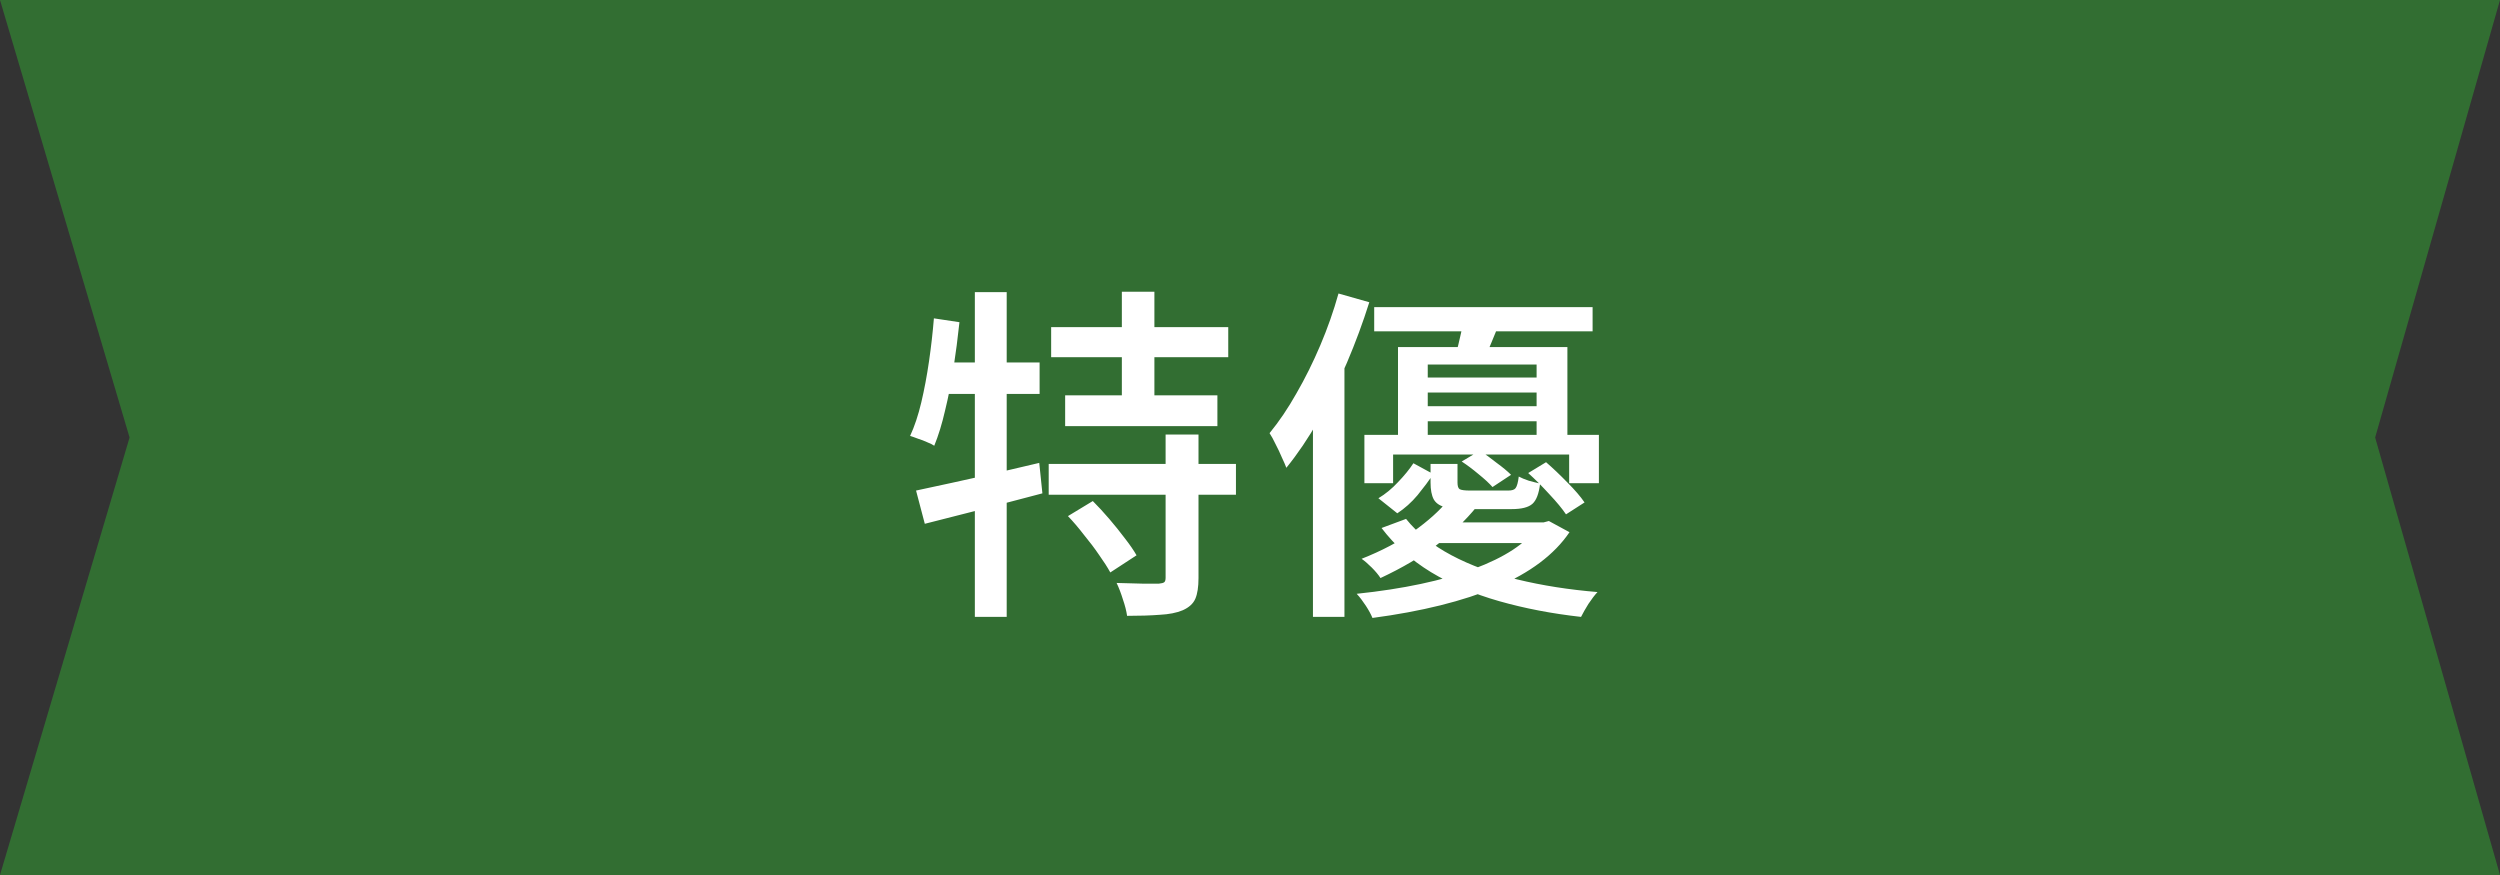
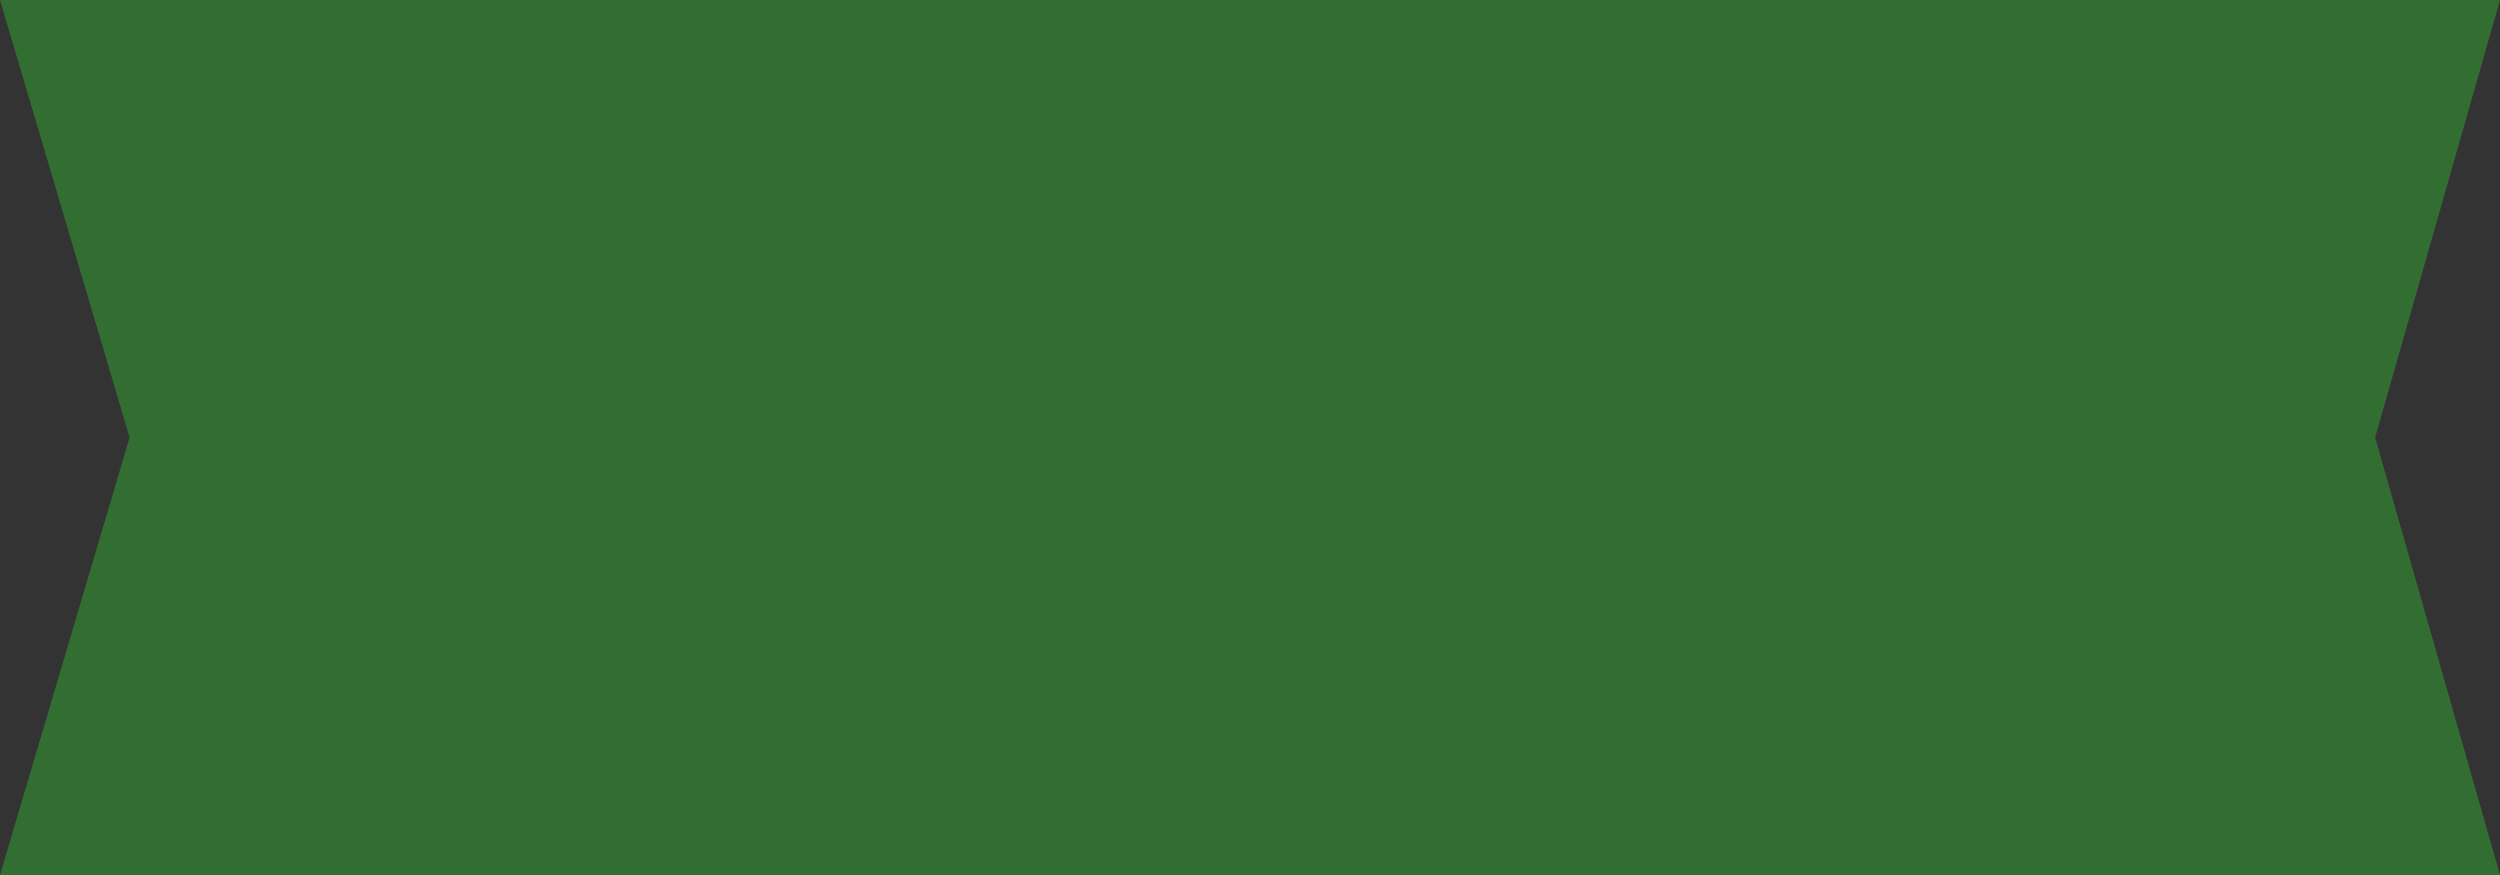
<svg xmlns="http://www.w3.org/2000/svg" width="200" height="70" viewBox="0 0 200 70" fill="none">
  <rect x="0" y="0" width="200" height="70" fill="#333333" stroke="none" />
  <path d="M0 0H200L190.012 35L200 70H0L10.366 35L0 0Z" fill="#326E32" />
-   <path d="M73.284 39.244C74.124 39.057 75.076 38.852 76.14 38.628C77.223 38.385 78.361 38.133 79.556 37.872C80.751 37.592 81.945 37.312 83.14 37.032L83.392 39.468C81.787 39.897 80.153 40.327 78.492 40.756C76.831 41.185 75.328 41.568 73.984 41.904L73.284 39.244ZM77.988 23.368H80.536V49.352H77.988V23.368ZM74.712 25.468L76.756 25.776C76.625 27.008 76.467 28.231 76.28 29.444C76.093 30.639 75.869 31.768 75.608 32.832C75.365 33.896 75.076 34.839 74.74 35.66C74.609 35.567 74.423 35.473 74.18 35.38C73.937 35.268 73.695 35.175 73.452 35.1C73.209 35.007 72.995 34.932 72.808 34.876C73.163 34.111 73.461 33.215 73.704 32.188C73.947 31.161 74.152 30.069 74.32 28.912C74.488 27.755 74.619 26.607 74.712 25.468ZM75.132 28.996H83.168V31.516H74.628L75.132 28.996ZM84.092 26.168H98.26V28.576H84.092V26.168ZM85.212 31.628H97.392V34.092H85.212V31.628ZM83.896 37.116H98.876V39.58H83.896V37.116ZM89.748 23.34H92.352V32.972H89.748V23.34ZM93.248 34.764H95.88V46.244C95.88 46.953 95.796 47.504 95.628 47.896C95.46 48.288 95.124 48.596 94.62 48.82C94.135 49.025 93.519 49.147 92.772 49.184C92.044 49.24 91.176 49.268 90.168 49.268C90.112 48.876 90 48.437 89.832 47.952C89.683 47.467 89.515 47.028 89.328 46.636C90.056 46.655 90.747 46.673 91.4 46.692C92.053 46.692 92.492 46.692 92.716 46.692C92.921 46.673 93.061 46.636 93.136 46.58C93.211 46.524 93.248 46.403 93.248 46.216V34.764ZM85.436 41.288L87.424 40.084C87.853 40.513 88.292 40.989 88.74 41.512C89.188 42.035 89.608 42.557 90 43.08C90.392 43.584 90.7 44.032 90.924 44.424L88.824 45.796C88.6 45.385 88.301 44.919 87.928 44.396C87.573 43.873 87.172 43.341 86.724 42.8C86.295 42.24 85.865 41.736 85.436 41.288ZM109.936 24.572H127.408V26.504H109.936V24.572ZM113.212 30.2H124.076V31.404H113.212V30.2ZM113.212 32.496H124.076V33.7H113.212V32.496ZM111.84 27.764H125.392V35.548H122.928V29.164H114.22V35.548H111.84V27.764ZM109.152 34.792H127.912V38.656H125.532V36.36H111.448V38.656H109.152V34.792ZM113.072 37.06L114.668 37.928C114.313 38.451 113.893 39.011 113.408 39.608C112.923 40.187 112.381 40.672 111.784 41.064L110.272 39.86C110.832 39.524 111.355 39.095 111.84 38.572C112.344 38.049 112.755 37.545 113.072 37.06ZM114.444 37.116H116.6V38.6C116.6 38.88 116.656 39.057 116.768 39.132C116.899 39.207 117.179 39.244 117.608 39.244C117.72 39.244 117.907 39.244 118.168 39.244C118.448 39.244 118.747 39.244 119.064 39.244C119.4 39.244 119.708 39.244 119.988 39.244C120.287 39.244 120.511 39.244 120.66 39.244C120.959 39.244 121.155 39.179 121.248 39.048C121.36 38.899 121.444 38.591 121.5 38.124C121.705 38.236 121.976 38.348 122.312 38.46C122.648 38.553 122.947 38.628 123.208 38.684C123.115 39.487 122.909 40.028 122.592 40.308C122.275 40.588 121.724 40.728 120.94 40.728C120.828 40.728 120.604 40.728 120.268 40.728C119.932 40.728 119.559 40.728 119.148 40.728C118.737 40.728 118.364 40.728 118.028 40.728C117.692 40.728 117.468 40.728 117.356 40.728C116.591 40.728 115.993 40.672 115.564 40.56C115.153 40.448 114.864 40.243 114.696 39.944C114.528 39.627 114.444 39.179 114.444 38.6V37.116ZM116.936 36.92L118.392 36.052C118.821 36.332 119.269 36.659 119.736 37.032C120.221 37.387 120.604 37.704 120.884 37.984L119.4 38.964C119.139 38.665 118.765 38.32 118.28 37.928C117.813 37.536 117.365 37.2 116.936 36.92ZM122.256 37.844L123.684 36.976C124.225 37.443 124.795 37.984 125.392 38.6C125.989 39.197 126.447 39.729 126.764 40.196L125.28 41.148C124.981 40.7 124.533 40.159 123.936 39.524C123.357 38.889 122.797 38.329 122.256 37.844ZM115.816 40.056L118.14 40.532C117.263 41.615 116.189 42.641 114.92 43.612C113.651 44.564 112.157 45.441 110.44 46.244C110.272 45.983 110.039 45.703 109.74 45.404C109.441 45.105 109.171 44.872 108.928 44.704C110.533 44.069 111.915 43.341 113.072 42.52C114.248 41.68 115.163 40.859 115.816 40.056ZM122.956 41.792H123.488L123.908 41.68L125.56 42.576C124.347 44.368 122.396 45.833 119.708 46.972C117.039 48.092 113.735 48.913 109.796 49.436C109.684 49.156 109.507 48.829 109.264 48.456C109.021 48.083 108.779 47.765 108.536 47.504C112.269 47.112 115.387 46.449 117.888 45.516C120.389 44.583 122.079 43.472 122.956 42.184V41.792ZM112.484 41.512C113.399 42.651 114.612 43.621 116.124 44.424C117.636 45.227 119.391 45.871 121.388 46.356C123.385 46.841 125.523 47.177 127.8 47.364C127.576 47.607 127.333 47.924 127.072 48.316C126.829 48.708 126.633 49.053 126.484 49.352C124.151 49.091 121.967 48.671 119.932 48.092C117.897 47.513 116.077 46.739 114.472 45.768C112.885 44.797 111.569 43.621 110.524 42.24L112.484 41.512ZM115.004 41.792H123.656V43.444H113.324L115.004 41.792ZM117.076 25.468L119.96 25.776C119.755 26.336 119.54 26.877 119.316 27.4C119.111 27.904 118.924 28.352 118.756 28.744L116.46 28.352C116.591 27.904 116.712 27.419 116.824 26.896C116.955 26.355 117.039 25.879 117.076 25.468ZM107.08 23.48L109.544 24.18C109.04 25.785 108.443 27.4 107.752 29.024C107.061 30.629 106.305 32.16 105.484 33.616C104.663 35.053 103.804 36.323 102.908 37.424C102.833 37.219 102.712 36.939 102.544 36.584C102.395 36.229 102.227 35.875 102.04 35.52C101.872 35.165 101.713 34.876 101.564 34.652C102.329 33.719 103.048 32.655 103.72 31.46C104.411 30.265 105.045 28.987 105.624 27.624C106.203 26.261 106.688 24.88 107.08 23.48ZM105.036 30.704L107.472 28.24L107.556 28.296V49.352H105.036V30.704Z" fill="white" />
</svg>